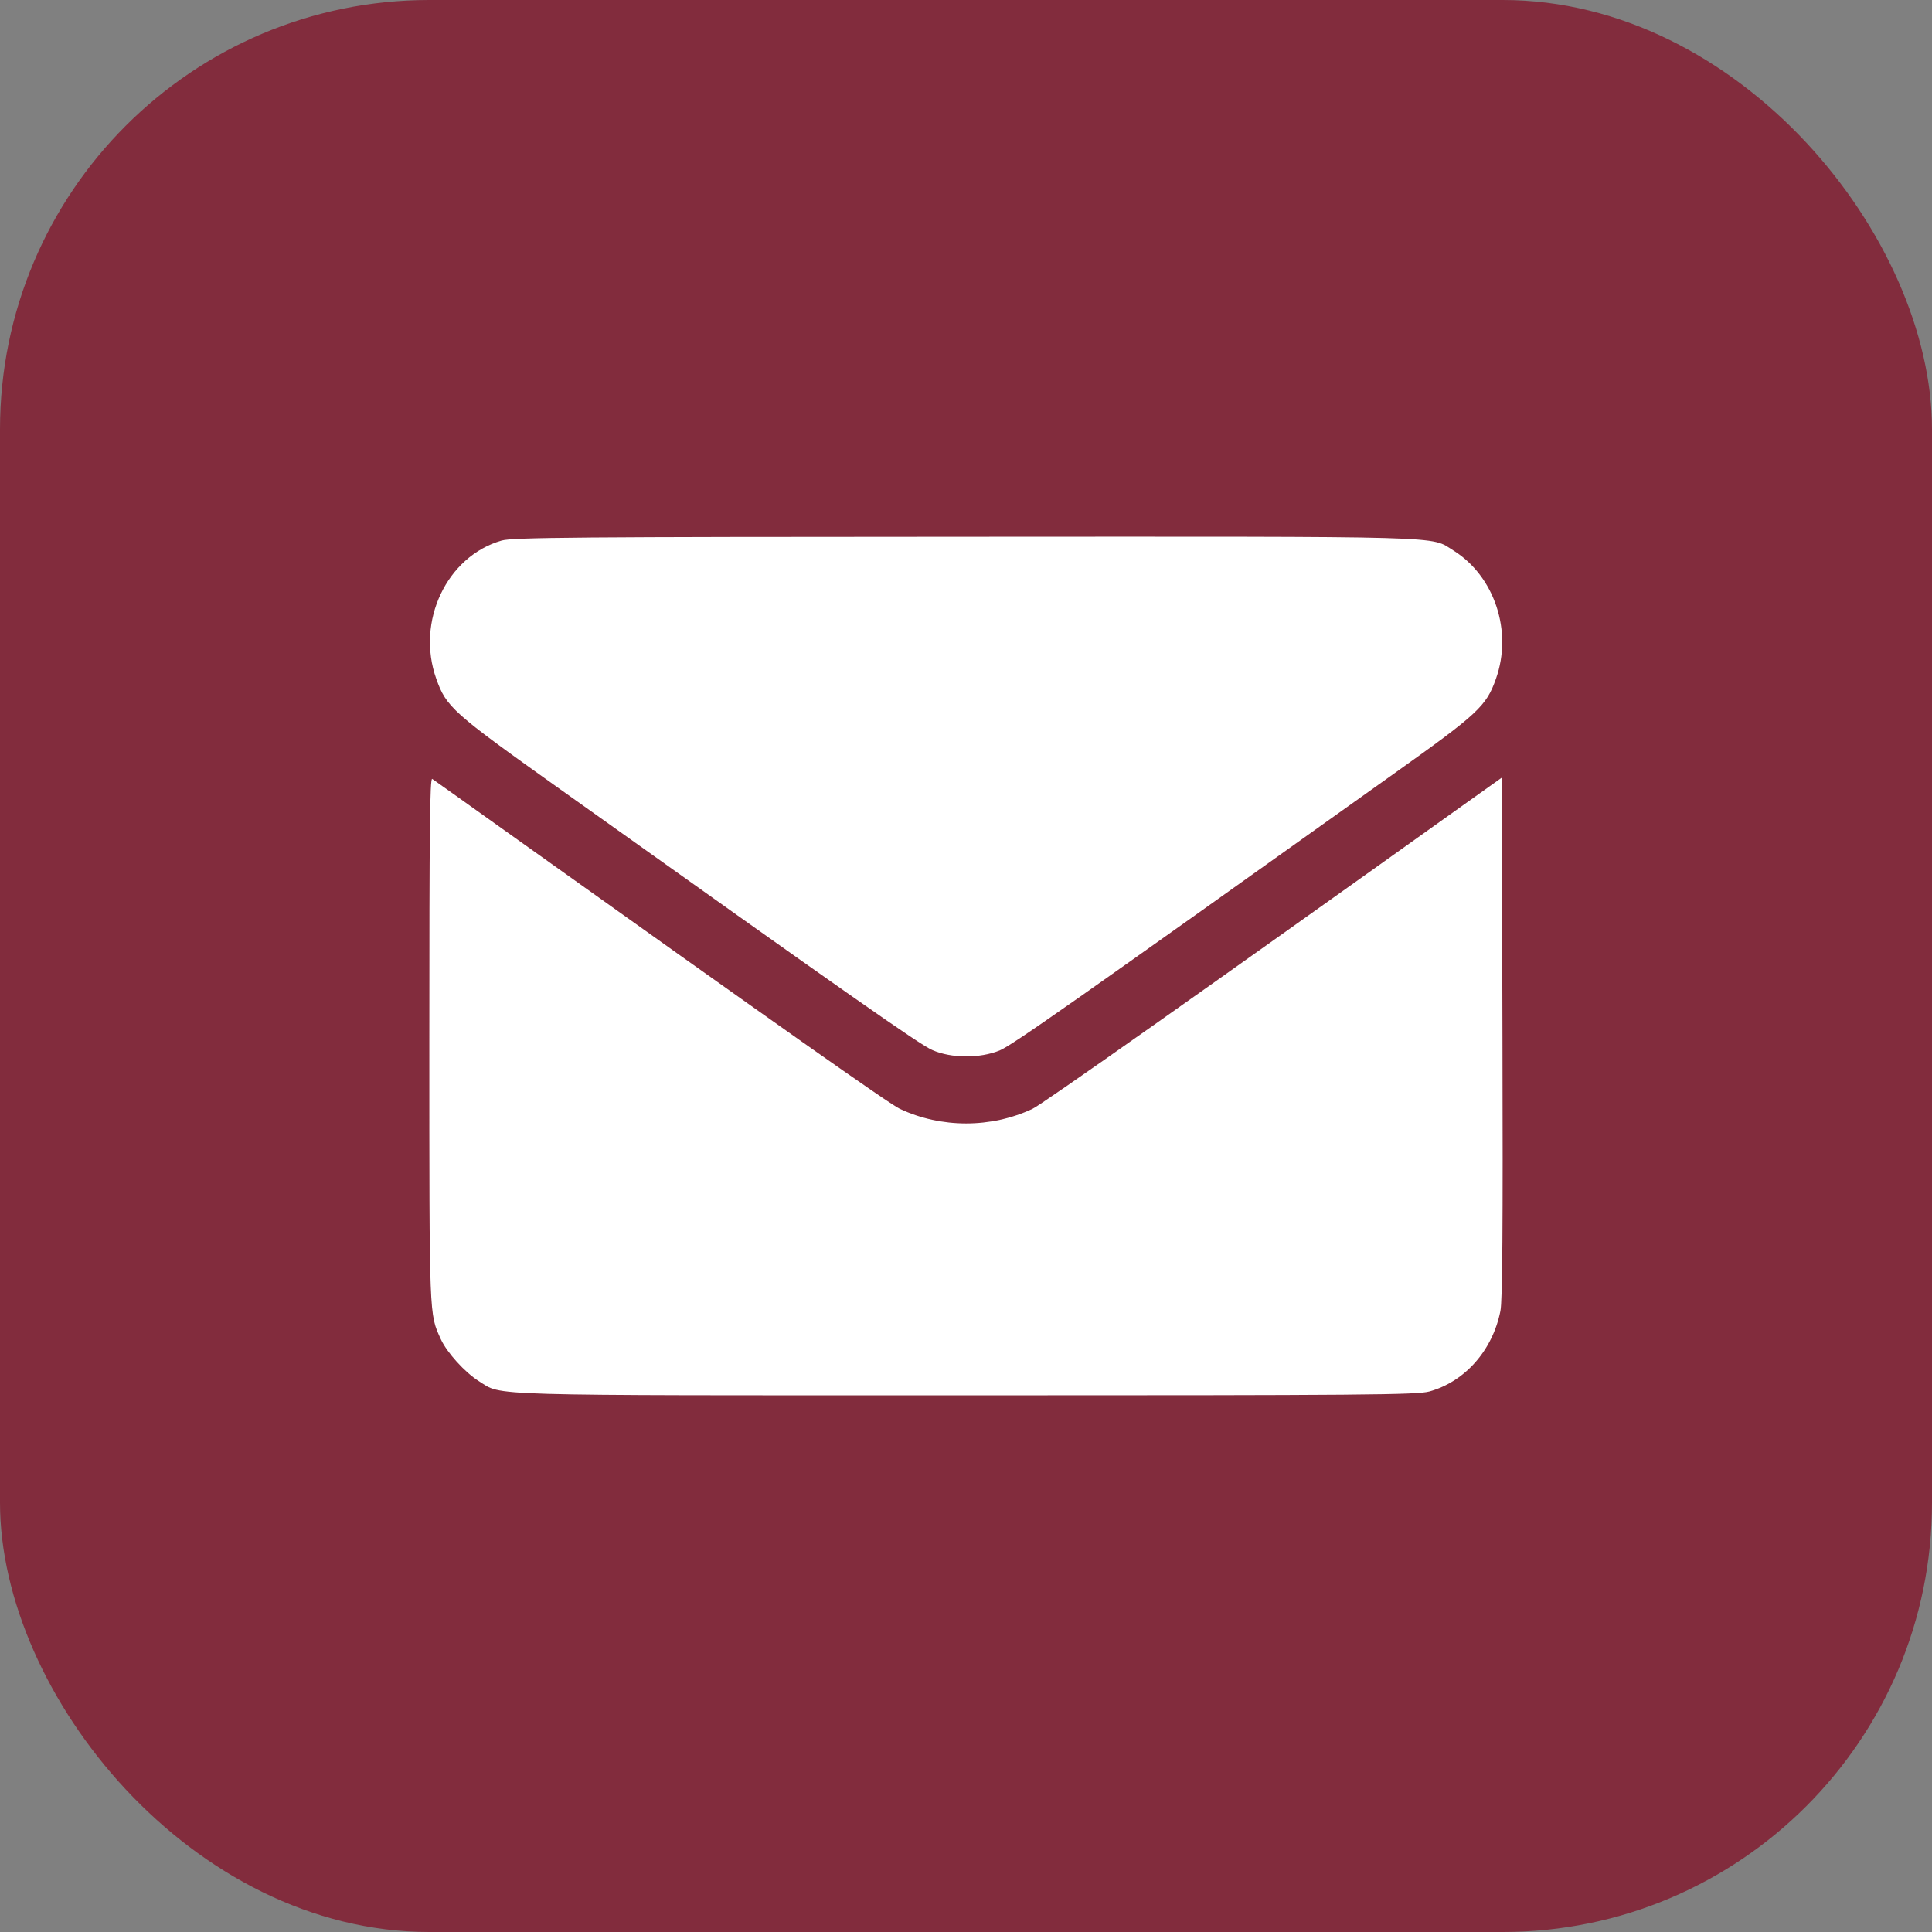
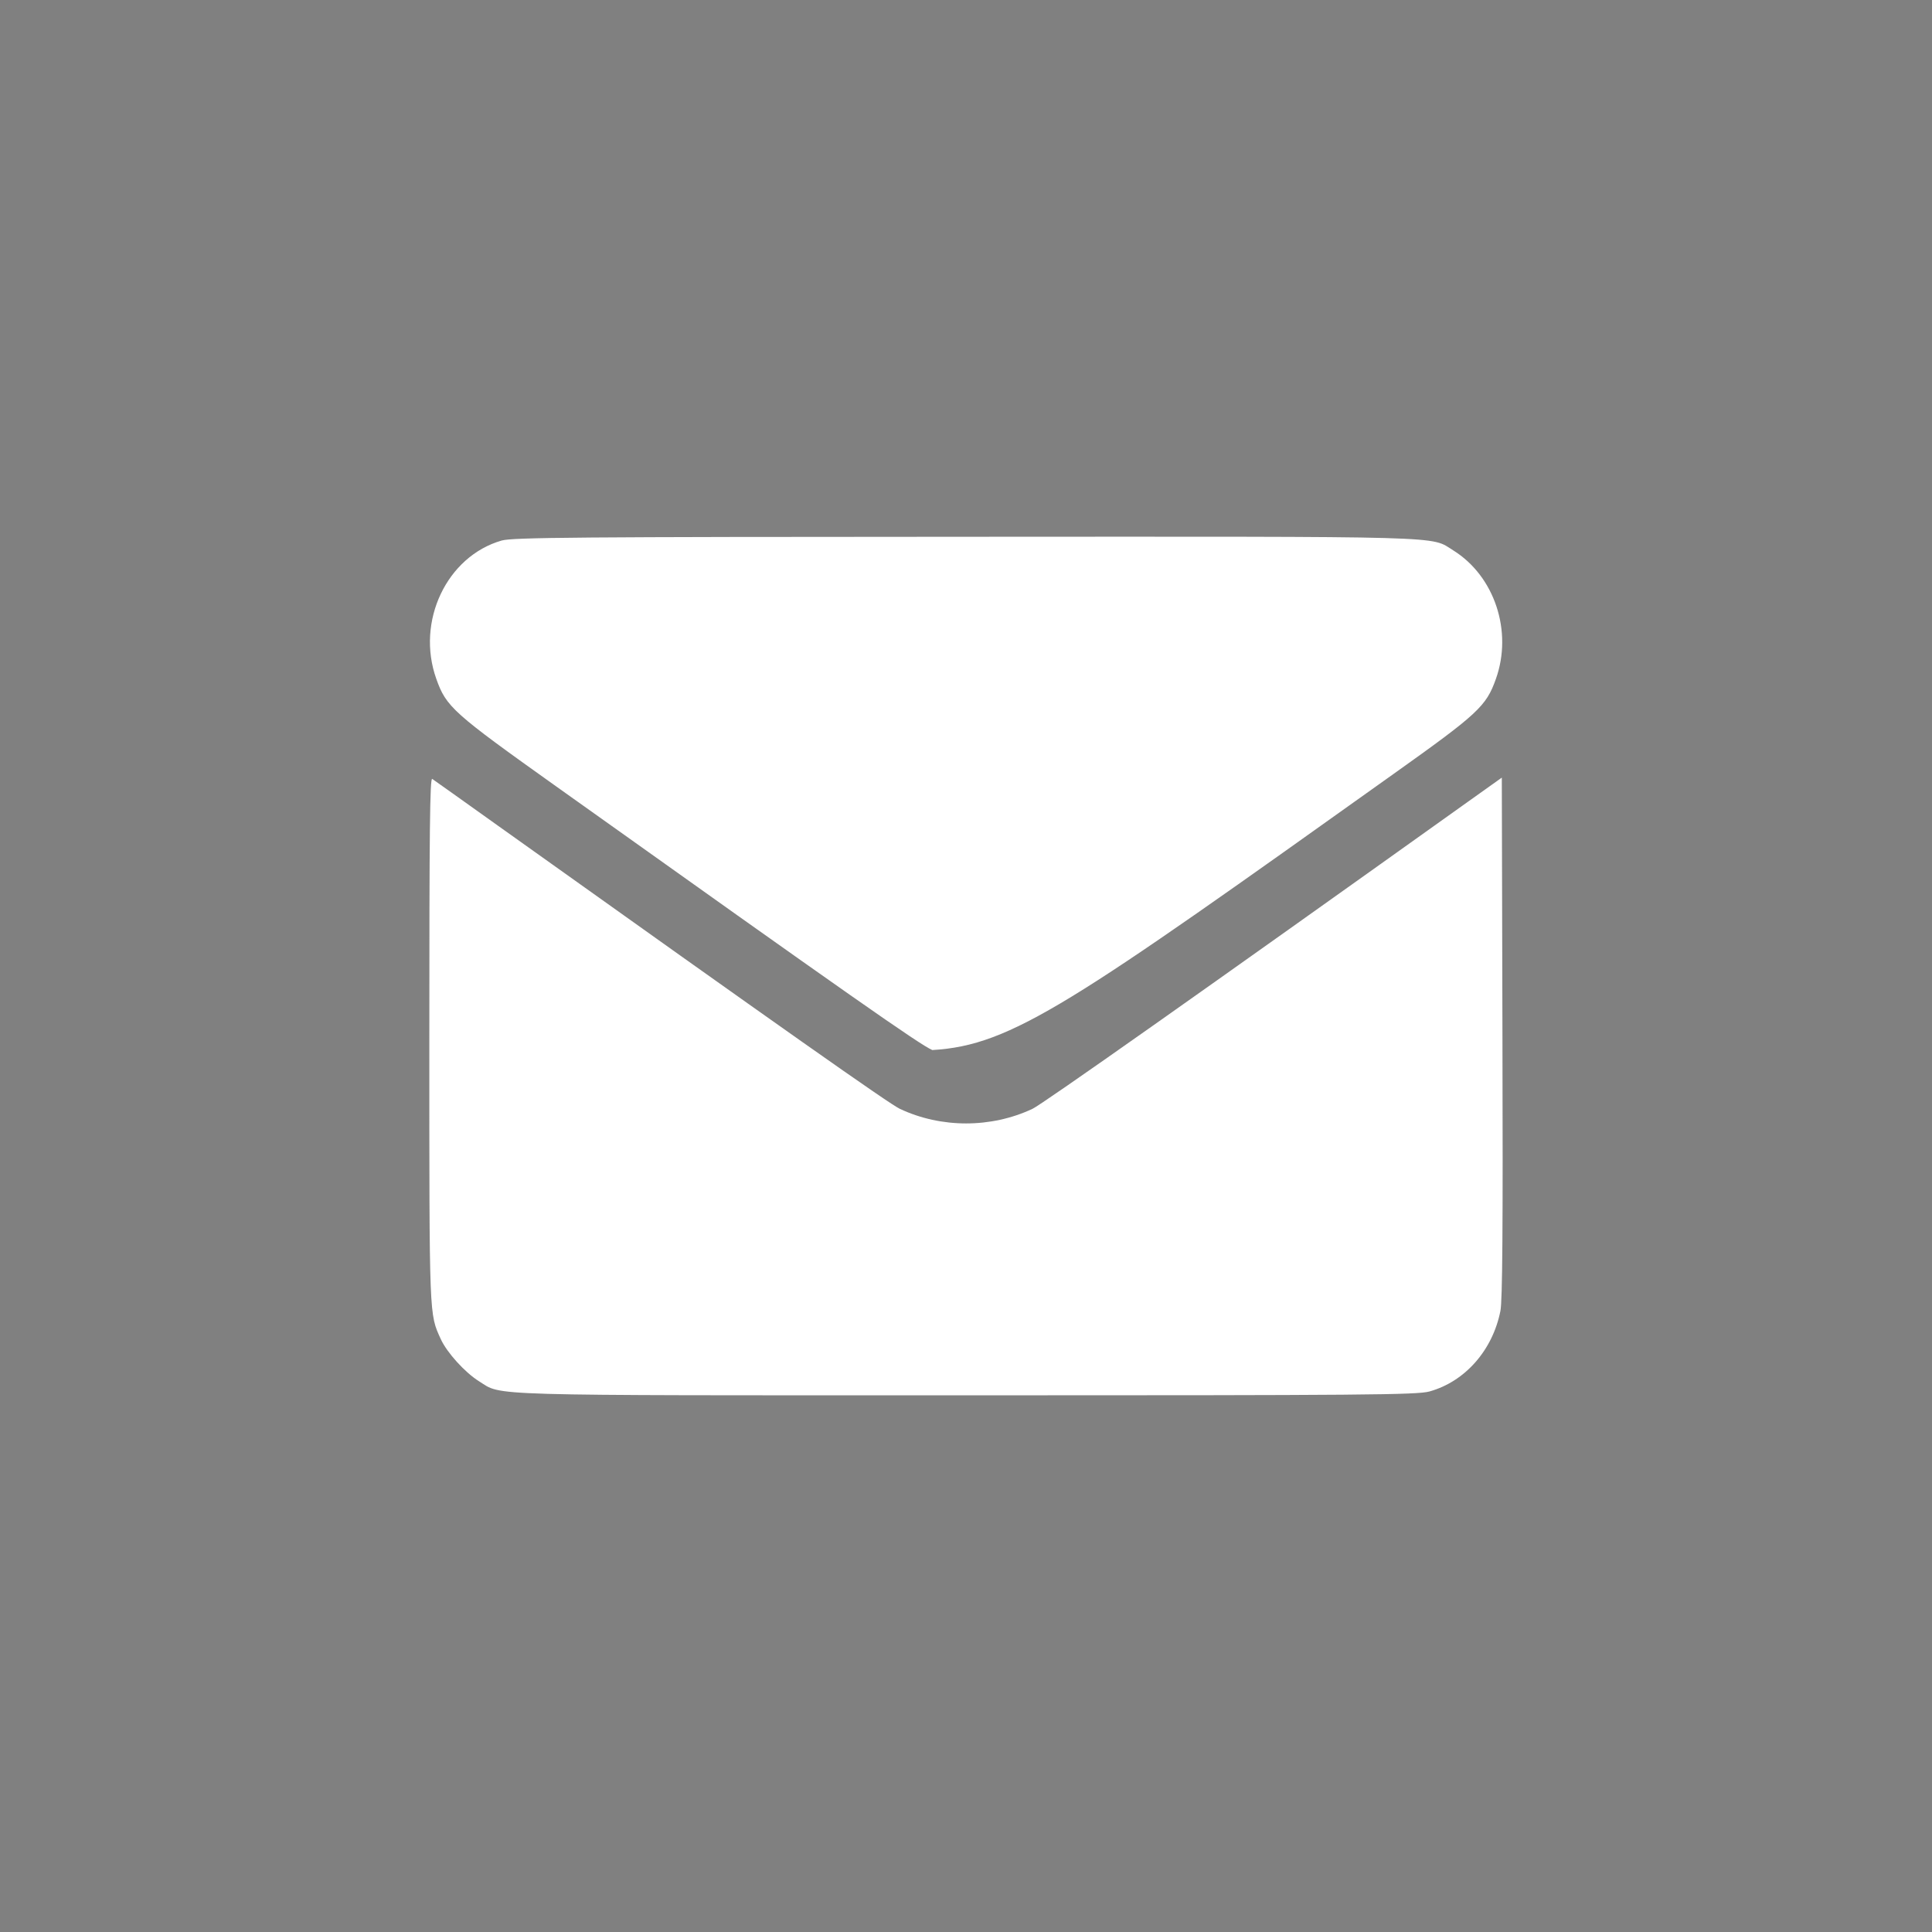
<svg xmlns="http://www.w3.org/2000/svg" width="18" height="18" viewBox="0 0 18 18" fill="none">
  <rect x="0" y="0" width="18" height="18" fill="#808080" stroke="none" />
-   <rect width="18" height="18" rx="4" fill="#822C3D" />
-   <path fill-rule="evenodd" clip-rule="evenodd" d="M4.674 5.036C4.162 5.183 3.874 5.79 4.065 6.325C4.158 6.587 4.219 6.641 5.185 7.329C7.924 9.281 8.568 9.732 8.686 9.783C8.863 9.861 9.129 9.862 9.313 9.787C9.428 9.74 9.985 9.349 12.98 7.213C13.771 6.65 13.847 6.58 13.937 6.325C14.095 5.882 13.925 5.368 13.54 5.128C13.321 4.992 13.573 4.999 8.991 5.001C5.368 5.002 4.777 5.007 4.674 5.036ZM4 9.686C4 12.302 3.998 12.236 4.107 12.477C4.165 12.603 4.332 12.787 4.463 12.869C4.685 13.007 4.428 13 9.001 13C12.716 13 13.204 12.996 13.318 12.964C13.649 12.872 13.906 12.581 13.979 12.214C13.998 12.12 14.003 11.442 13.998 9.666L13.992 7.245L13.676 7.47C11.197 9.24 9.711 10.288 9.619 10.331C9.233 10.512 8.769 10.512 8.384 10.331C8.286 10.285 7.302 9.592 4.641 7.694C4.318 7.463 4.042 7.267 4.027 7.257C4.005 7.243 4 7.735 4 9.686Z" fill="white" />
+   <path fill-rule="evenodd" clip-rule="evenodd" d="M4.674 5.036C4.162 5.183 3.874 5.79 4.065 6.325C4.158 6.587 4.219 6.641 5.185 7.329C7.924 9.281 8.568 9.732 8.686 9.783C9.428 9.74 9.985 9.349 12.98 7.213C13.771 6.65 13.847 6.58 13.937 6.325C14.095 5.882 13.925 5.368 13.54 5.128C13.321 4.992 13.573 4.999 8.991 5.001C5.368 5.002 4.777 5.007 4.674 5.036ZM4 9.686C4 12.302 3.998 12.236 4.107 12.477C4.165 12.603 4.332 12.787 4.463 12.869C4.685 13.007 4.428 13 9.001 13C12.716 13 13.204 12.996 13.318 12.964C13.649 12.872 13.906 12.581 13.979 12.214C13.998 12.12 14.003 11.442 13.998 9.666L13.992 7.245L13.676 7.47C11.197 9.24 9.711 10.288 9.619 10.331C9.233 10.512 8.769 10.512 8.384 10.331C8.286 10.285 7.302 9.592 4.641 7.694C4.318 7.463 4.042 7.267 4.027 7.257C4.005 7.243 4 7.735 4 9.686Z" fill="white" />
</svg>